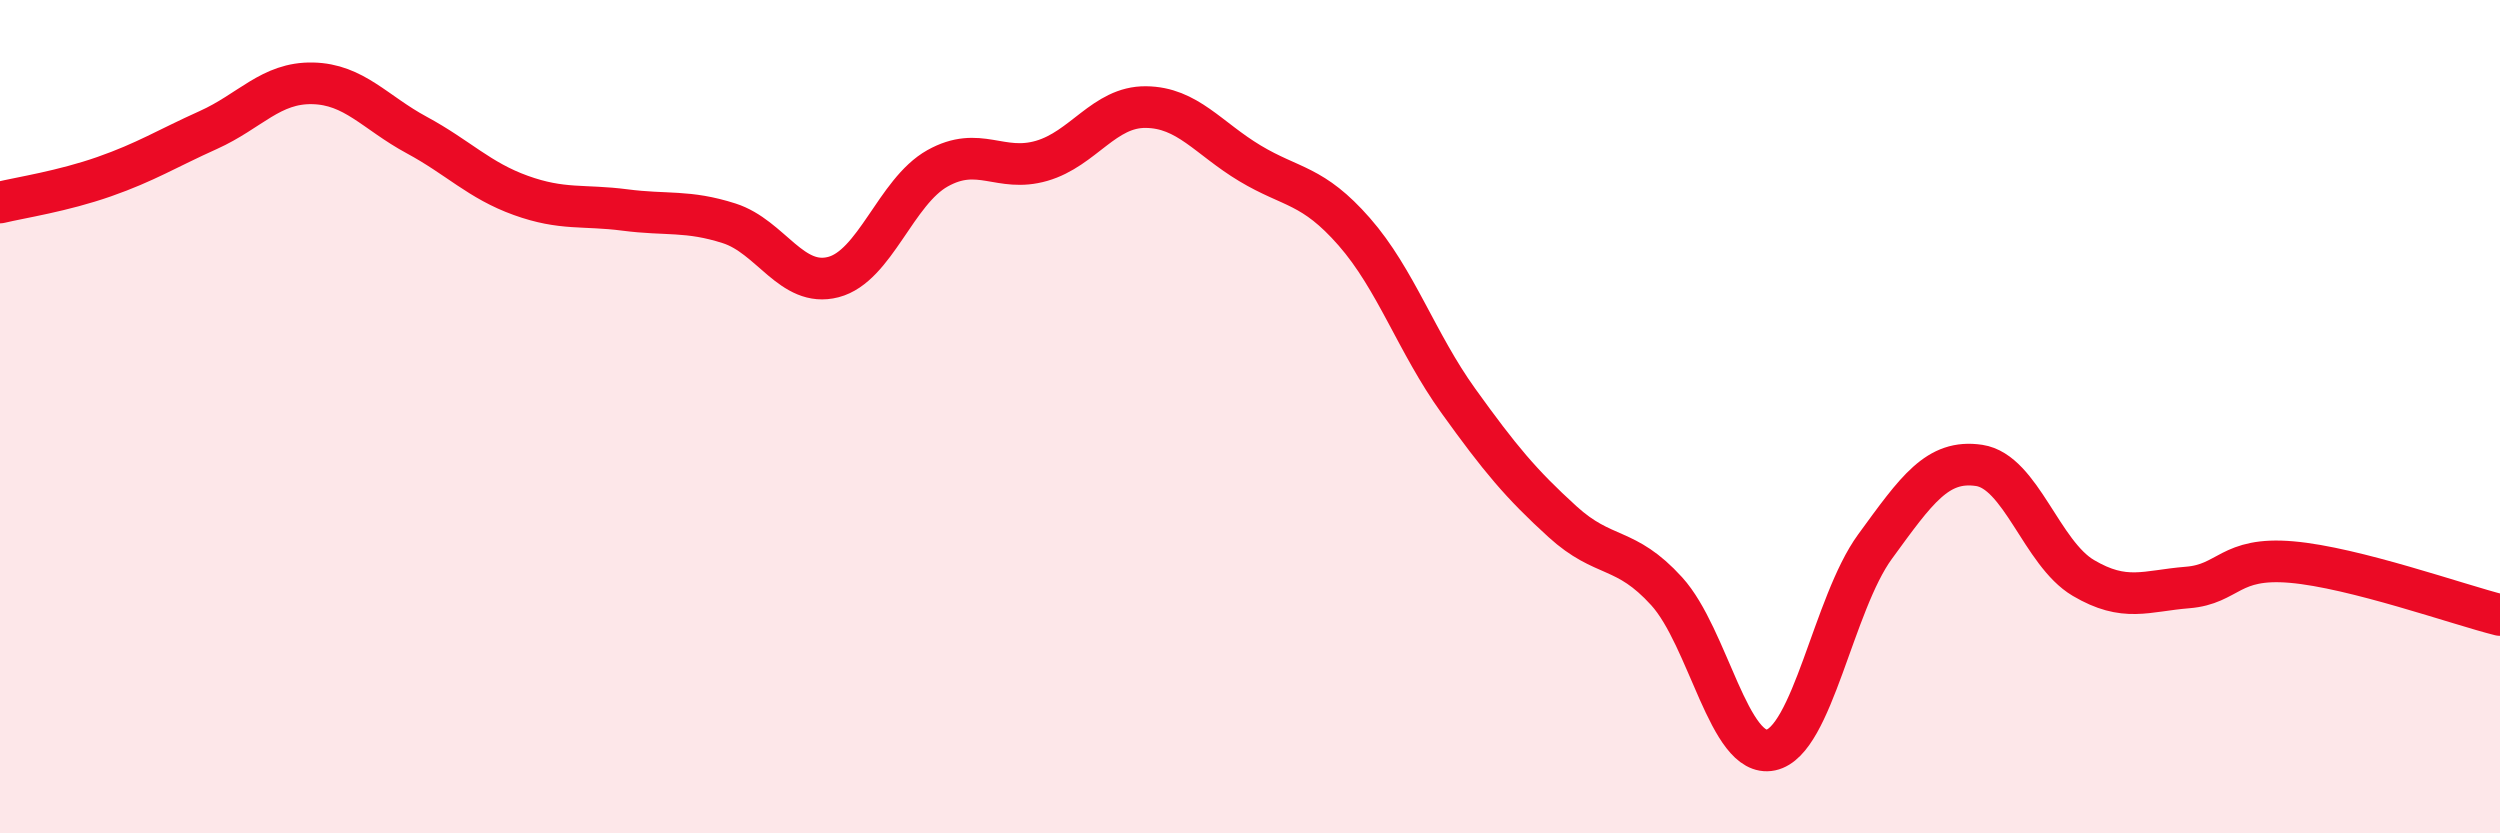
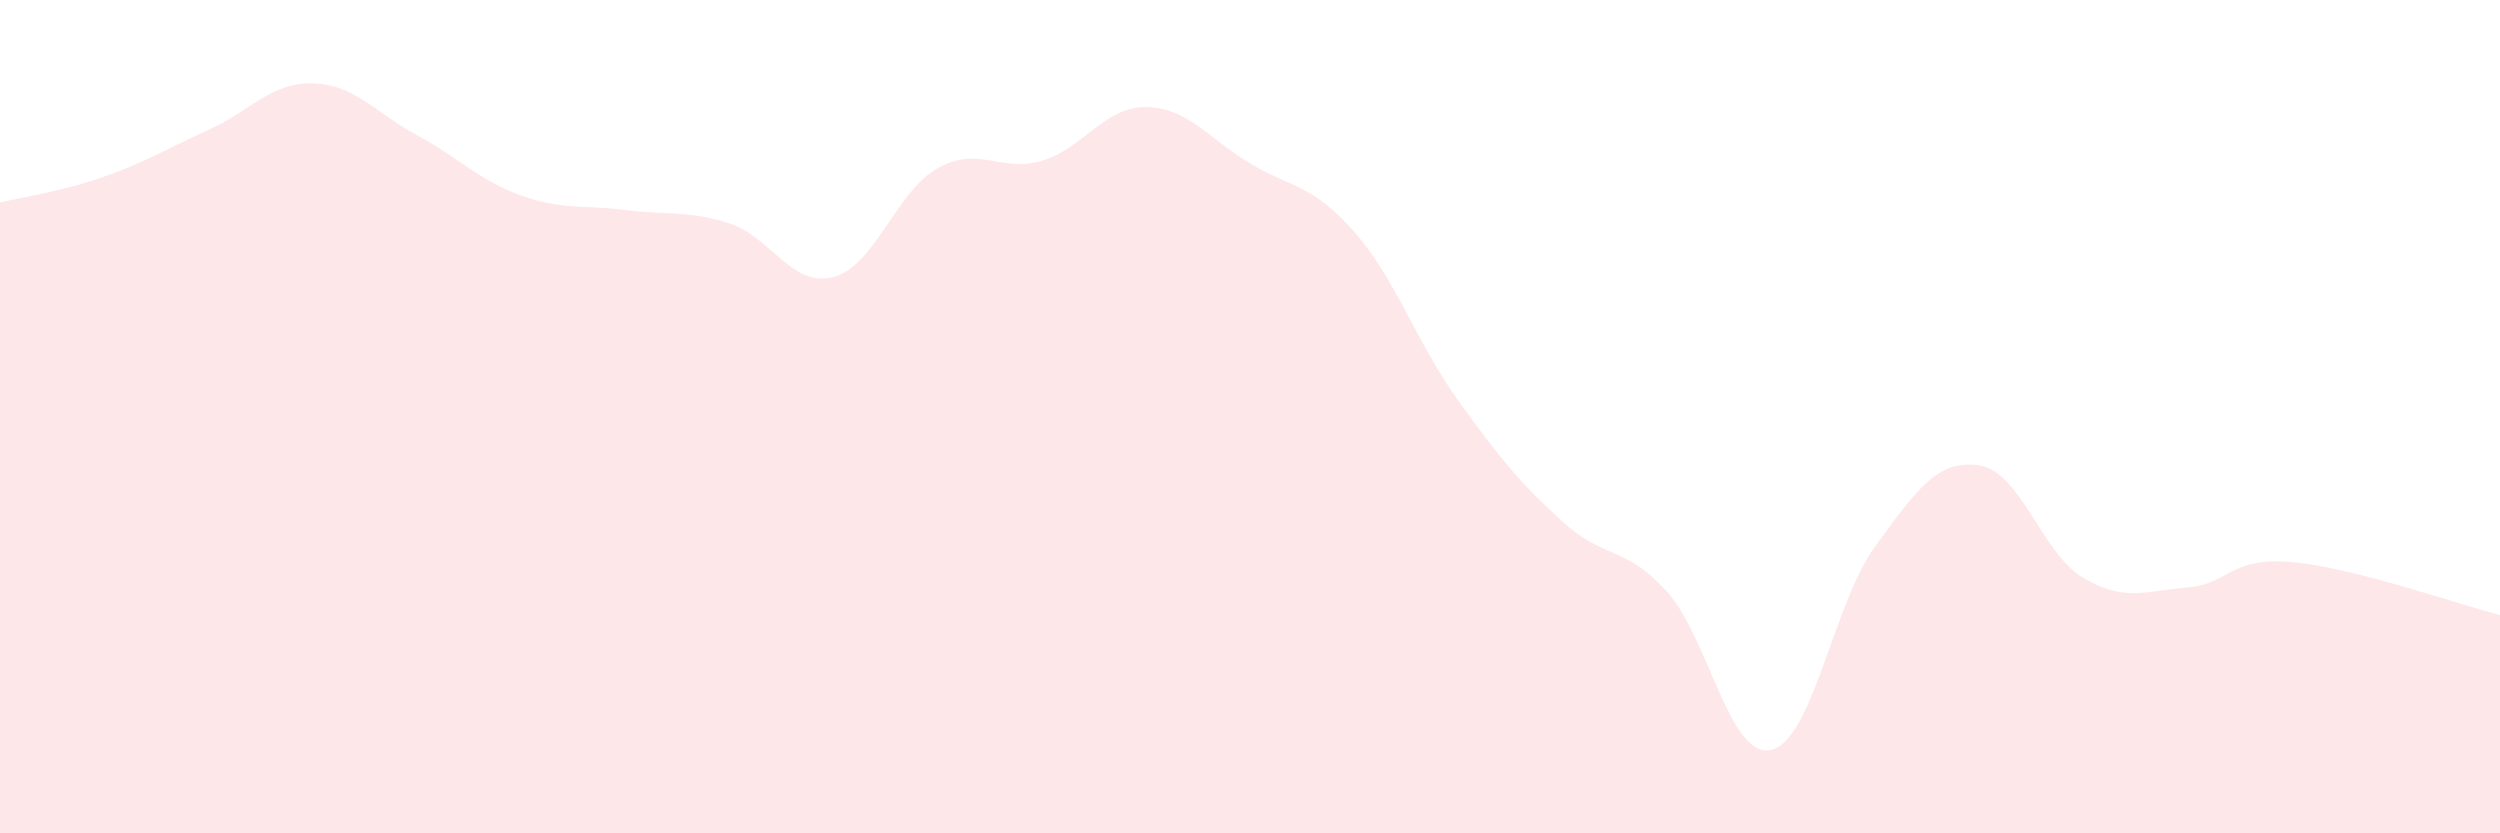
<svg xmlns="http://www.w3.org/2000/svg" width="60" height="20" viewBox="0 0 60 20">
  <path d="M 0,4.86 C 0.5,4.74 1.5,4.59 2.5,4.24 C 3.5,3.89 4,3.57 5,3.12 C 6,2.67 6.5,1.98 7.5,2 C 8.5,2.02 9,2.7 10,3.24 C 11,3.78 11.5,4.33 12.5,4.69 C 13.5,5.05 14,4.91 15,5.04 C 16,5.17 16.5,5.04 17.5,5.36 C 18.5,5.68 19,6.91 20,6.65 C 21,6.39 21.5,4.6 22.5,4.04 C 23.5,3.48 24,4.15 25,3.86 C 26,3.57 26.5,2.56 27.5,2.57 C 28.5,2.58 29,3.32 30,3.92 C 31,4.52 31.5,4.42 32.5,5.56 C 33.5,6.7 34,8.23 35,9.62 C 36,11.01 36.5,11.61 37.5,12.52 C 38.5,13.43 39,13.09 40,14.19 C 41,15.29 41.5,18.21 42.5,18 C 43.5,17.79 44,14.49 45,13.12 C 46,11.75 46.5,11.02 47.5,11.17 C 48.5,11.32 49,13.28 50,13.87 C 51,14.46 51.5,14.18 52.5,14.1 C 53.5,14.02 53.5,13.36 55,13.49 C 56.5,13.62 59,14.51 60,14.76L60 20L0 20Z" fill="#EB0A25" opacity="0.1" stroke-linecap="round" stroke-linejoin="round" />
-   <path d="M 0,4.86 C 0.5,4.74 1.5,4.59 2.5,4.24 C 3.5,3.89 4,3.57 5,3.12 C 6,2.67 6.5,1.98 7.5,2 C 8.5,2.02 9,2.7 10,3.24 C 11,3.78 11.5,4.33 12.5,4.69 C 13.5,5.05 14,4.91 15,5.04 C 16,5.17 16.5,5.04 17.5,5.36 C 18.5,5.68 19,6.91 20,6.65 C 21,6.39 21.5,4.6 22.5,4.04 C 23.5,3.48 24,4.15 25,3.86 C 26,3.57 26.5,2.56 27.5,2.57 C 28.5,2.58 29,3.32 30,3.92 C 31,4.52 31.5,4.42 32.5,5.56 C 33.5,6.7 34,8.23 35,9.62 C 36,11.01 36.5,11.61 37.5,12.52 C 38.5,13.43 39,13.09 40,14.19 C 41,15.29 41.5,18.21 42.5,18 C 43.5,17.79 44,14.49 45,13.12 C 46,11.75 46.5,11.02 47.5,11.17 C 48.5,11.32 49,13.28 50,13.87 C 51,14.46 51.5,14.18 52.5,14.1 C 53.5,14.02 53.5,13.36 55,13.49 C 56.5,13.62 59,14.51 60,14.76" stroke="#EB0A25" stroke-width="1" fill="none" stroke-linecap="round" stroke-linejoin="round" />
</svg>